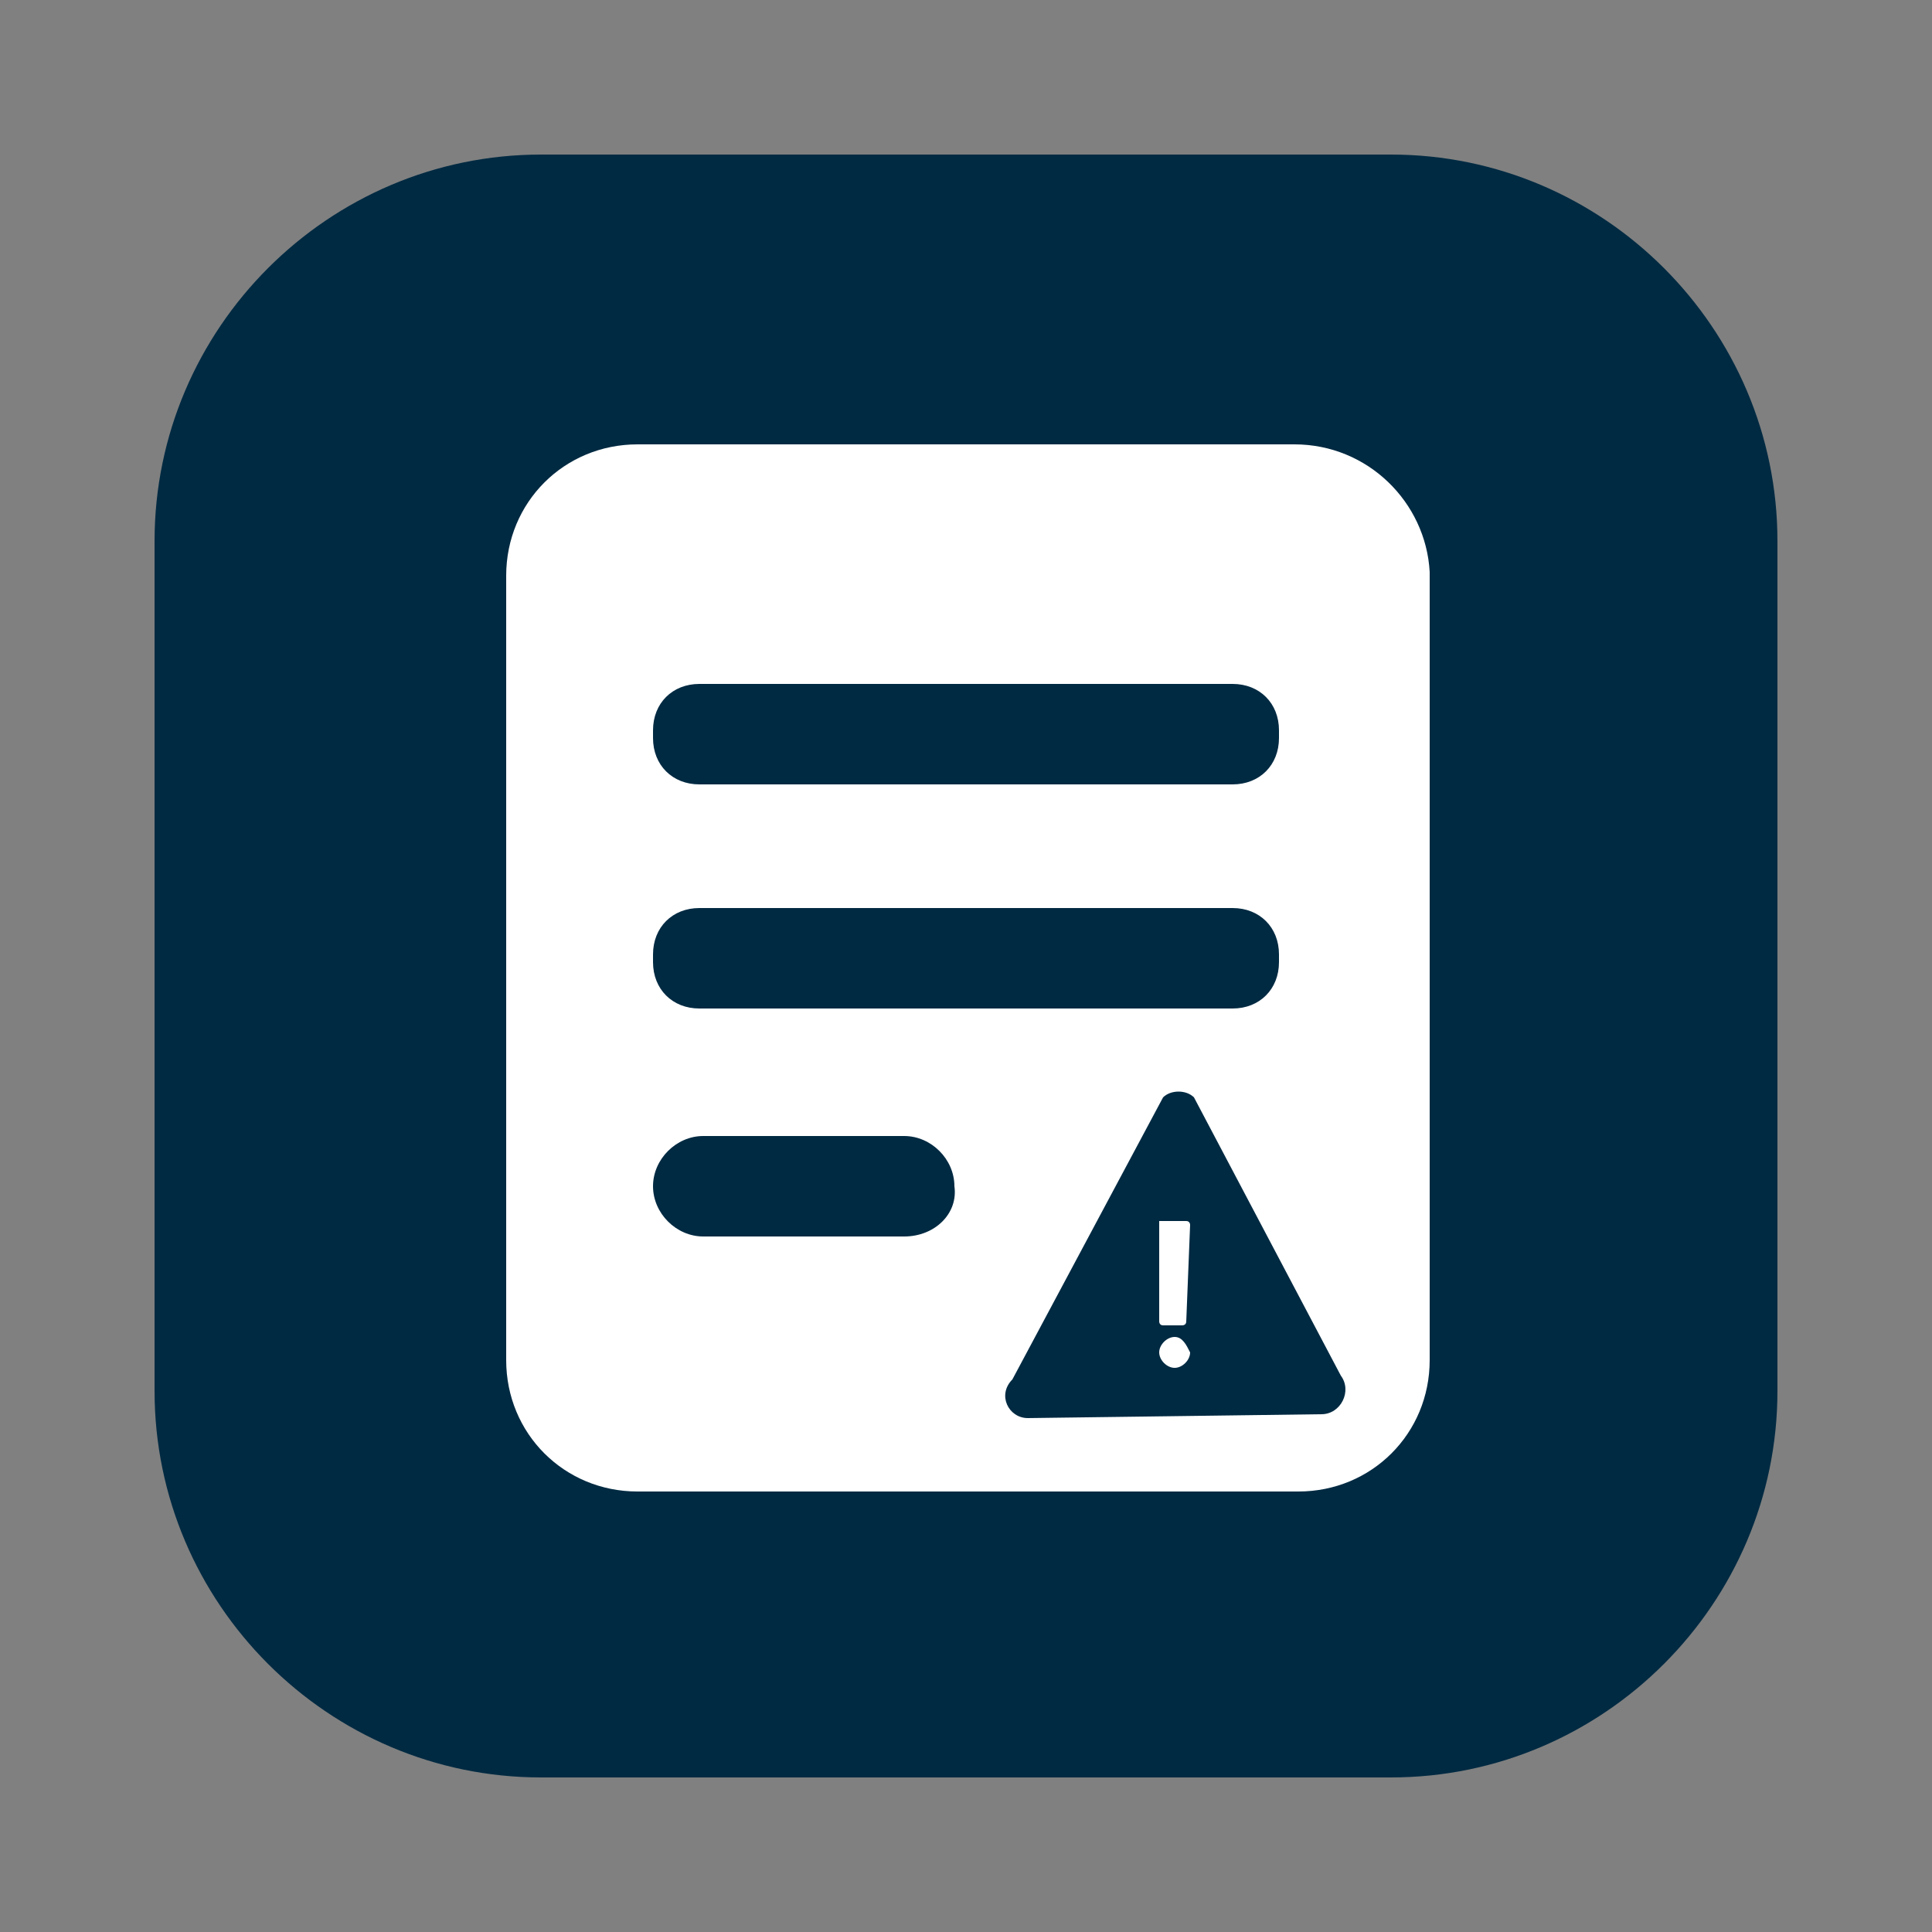
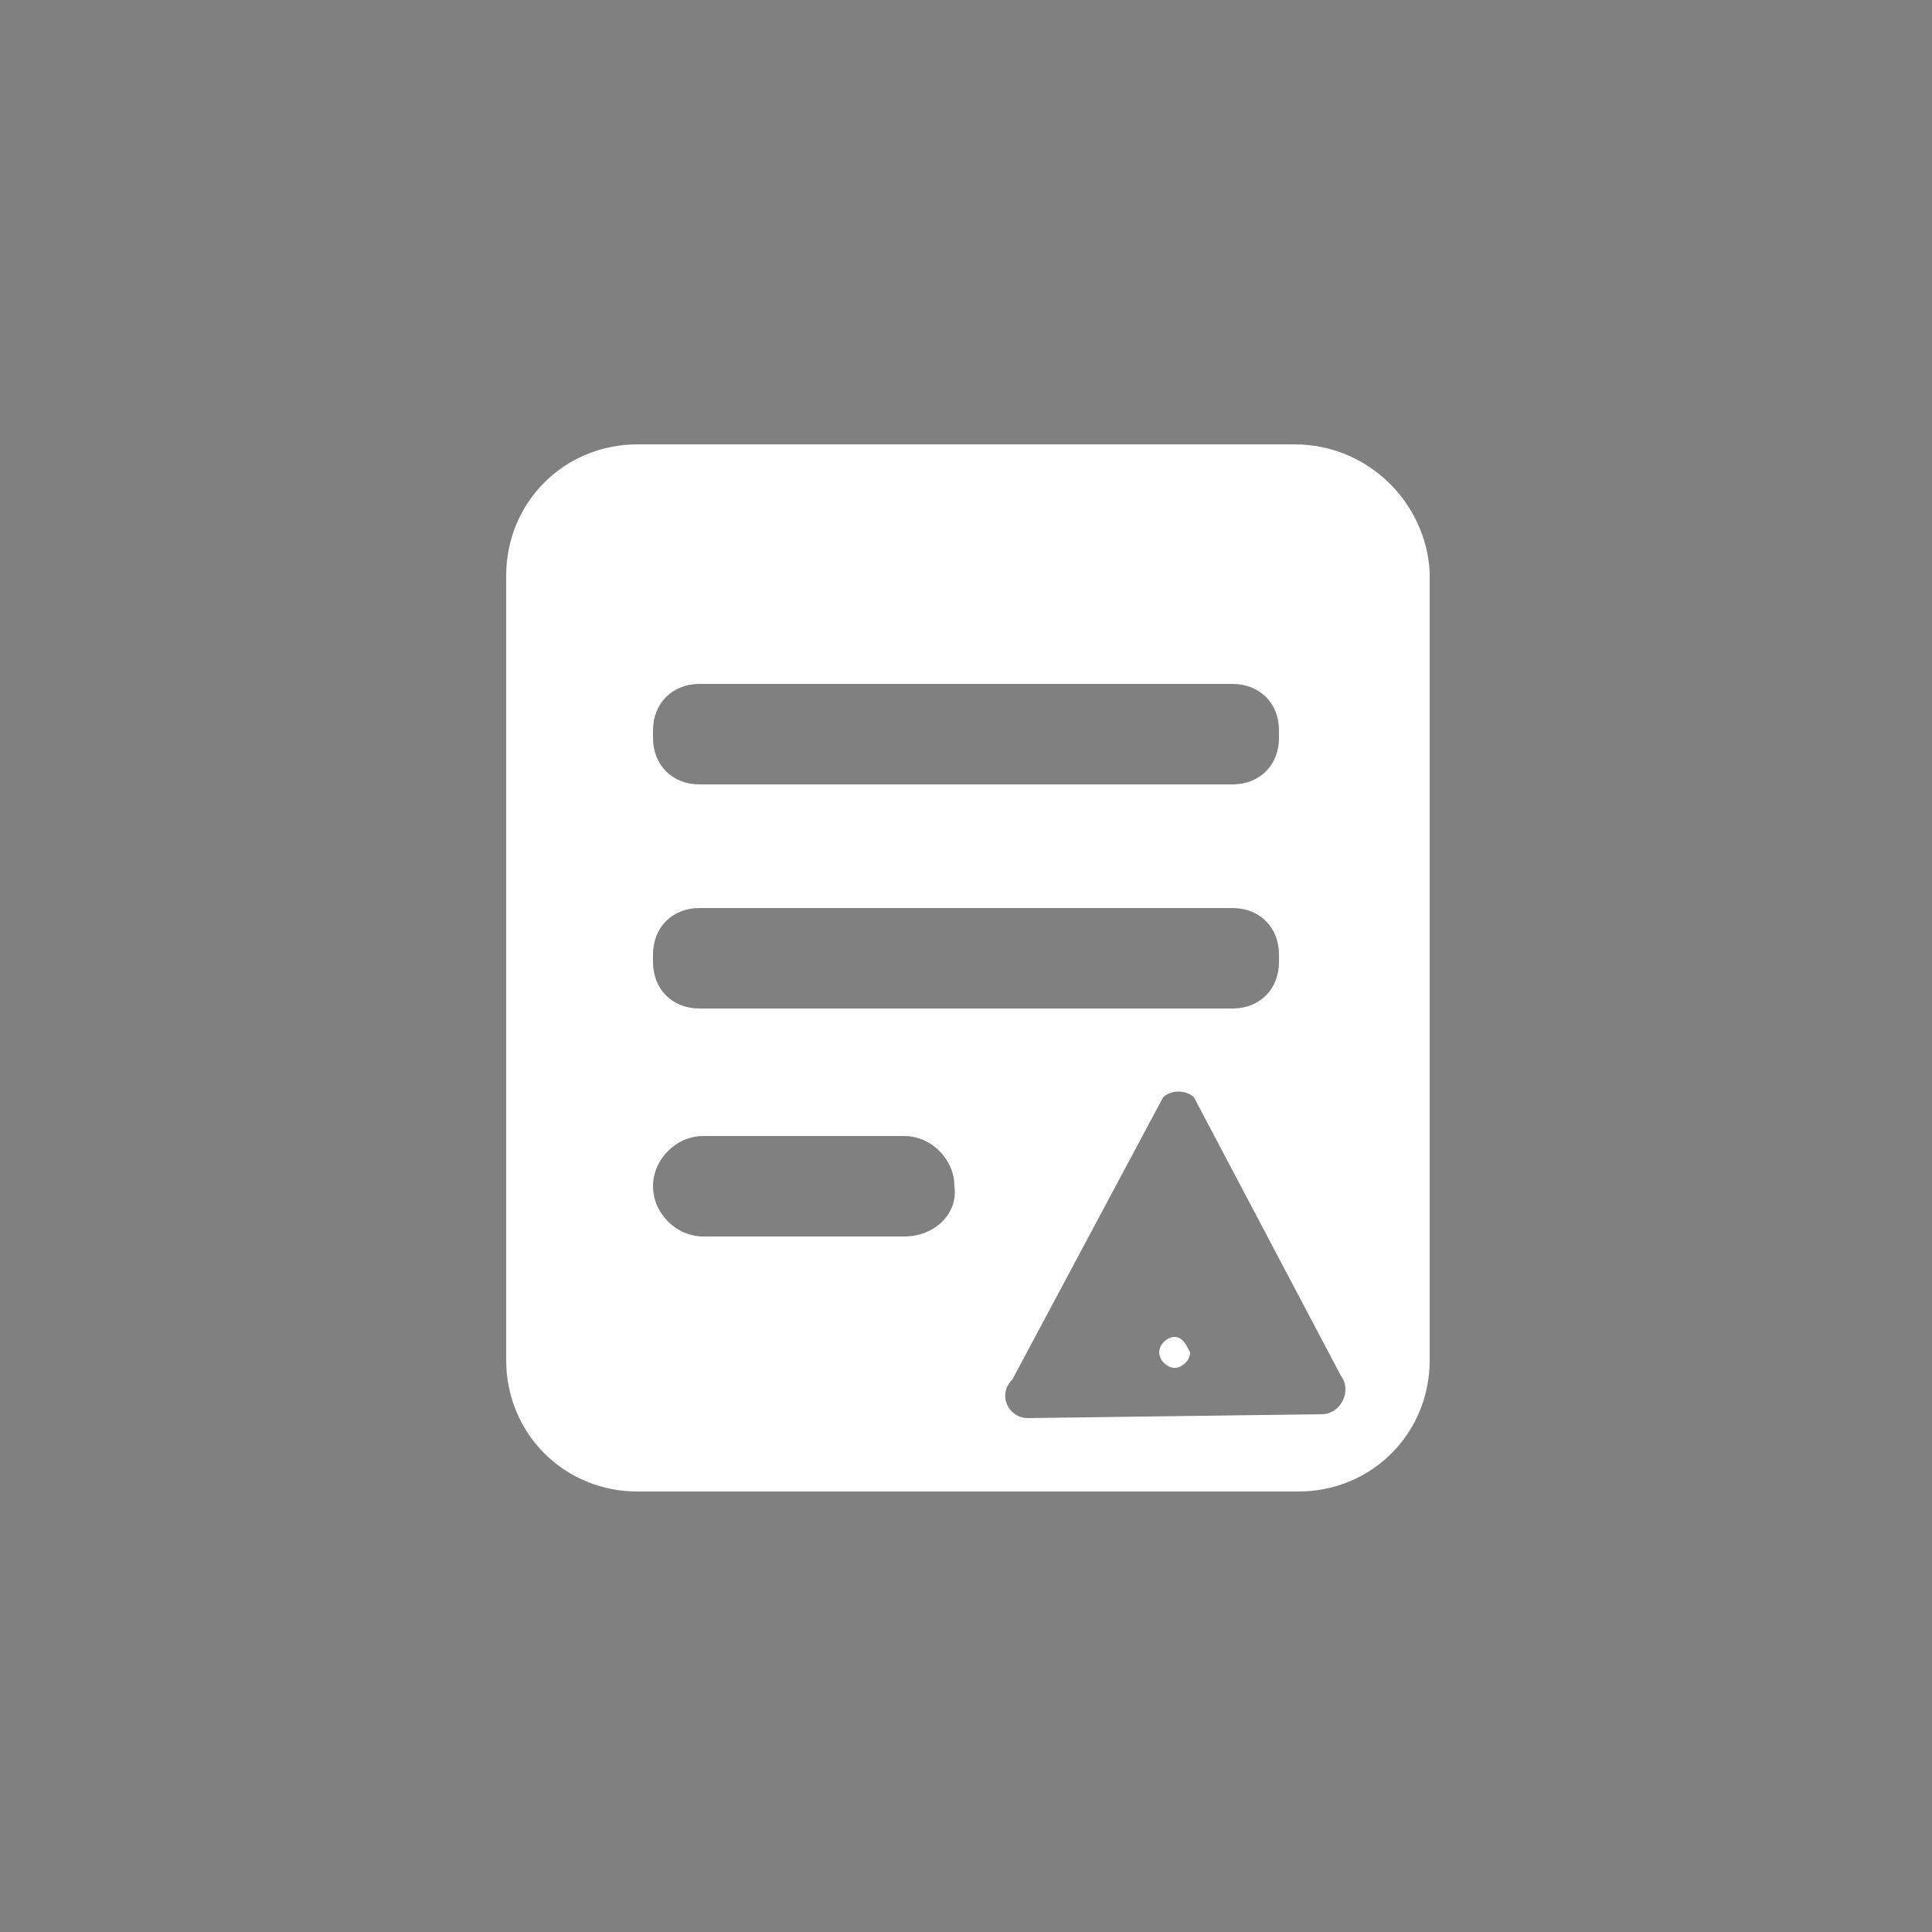
<svg xmlns="http://www.w3.org/2000/svg" version="1.1" id="Layer_1" x="0px" y="0px" viewBox="0 0 50 50" style="enable-background:new 0 0 50 50;" xml:space="preserve">
  <rect x="0" y="0" width="50" height="50" fill="#808080" stroke="none" />
  <style type="text/css">
	.st0{fill:#002A42;}
	.st1{fill:#FFFFFF;}
</style>
-   <path class="st0" d="M14,4h22c5.5,0,10,4.5,10,10v22c0,5.5-4.5,10-10,10H14C8.5,46,4,41.5,4,36V14C4,8.5,8.5,4,14,4z" />
  <g>
-     <path class="st1" d="M30,31.6C30,31.6,29.9,31.7,30,31.6l0,2.6c0,0,0,0.1,0.1,0.1h0.5c0,0,0.1,0,0.1-0.1l0.1-2.5c0,0,0-0.1-0.1-0.1   H30z" />
    <path class="st1" d="M30.4,34.6c-0.2,0-0.4,0.2-0.4,0.4c0,0.2,0.2,0.4,0.4,0.4s0.4-0.2,0.4-0.4C30.7,34.8,30.6,34.6,30.4,34.6z" />
    <path class="st1" d="M33.5,11.5H16.5c-1.9,0-3.4,1.5-3.4,3.4v20.3c0,1.9,1.5,3.4,3.4,3.4h17.1c1.9,0,3.4-1.5,3.4-3.4V14.8   C36.9,13,35.4,11.5,33.5,11.5z M16.9,18.9c0-0.7,0.5-1.2,1.2-1.2h13.8c0.7,0,1.2,0.5,1.2,1.2v0.2c0,0.7-0.5,1.2-1.2,1.2H18.1   c-0.7,0-1.2-0.5-1.2-1.2V18.9z M16.9,24.7c0-0.7,0.5-1.2,1.2-1.2h13.8c0.7,0,1.2,0.5,1.2,1.2v0.2c0,0.7-0.5,1.2-1.2,1.2H18.1   c-0.7,0-1.2-0.5-1.2-1.2V24.7z M23.4,32h-5.2c-0.7,0-1.3-0.6-1.3-1.3c0-0.7,0.6-1.3,1.3-1.3h5.2c0.7,0,1.3,0.6,1.3,1.3   C24.8,31.4,24.2,32,23.4,32z M34.2,36.6l-7.6,0.1c-0.5,0-0.8-0.6-0.4-1l3.9-7.3c0.2-0.2,0.6-0.2,0.8,0l3.8,7.2   C35,36,34.7,36.6,34.2,36.6z" />
  </g>
</svg>